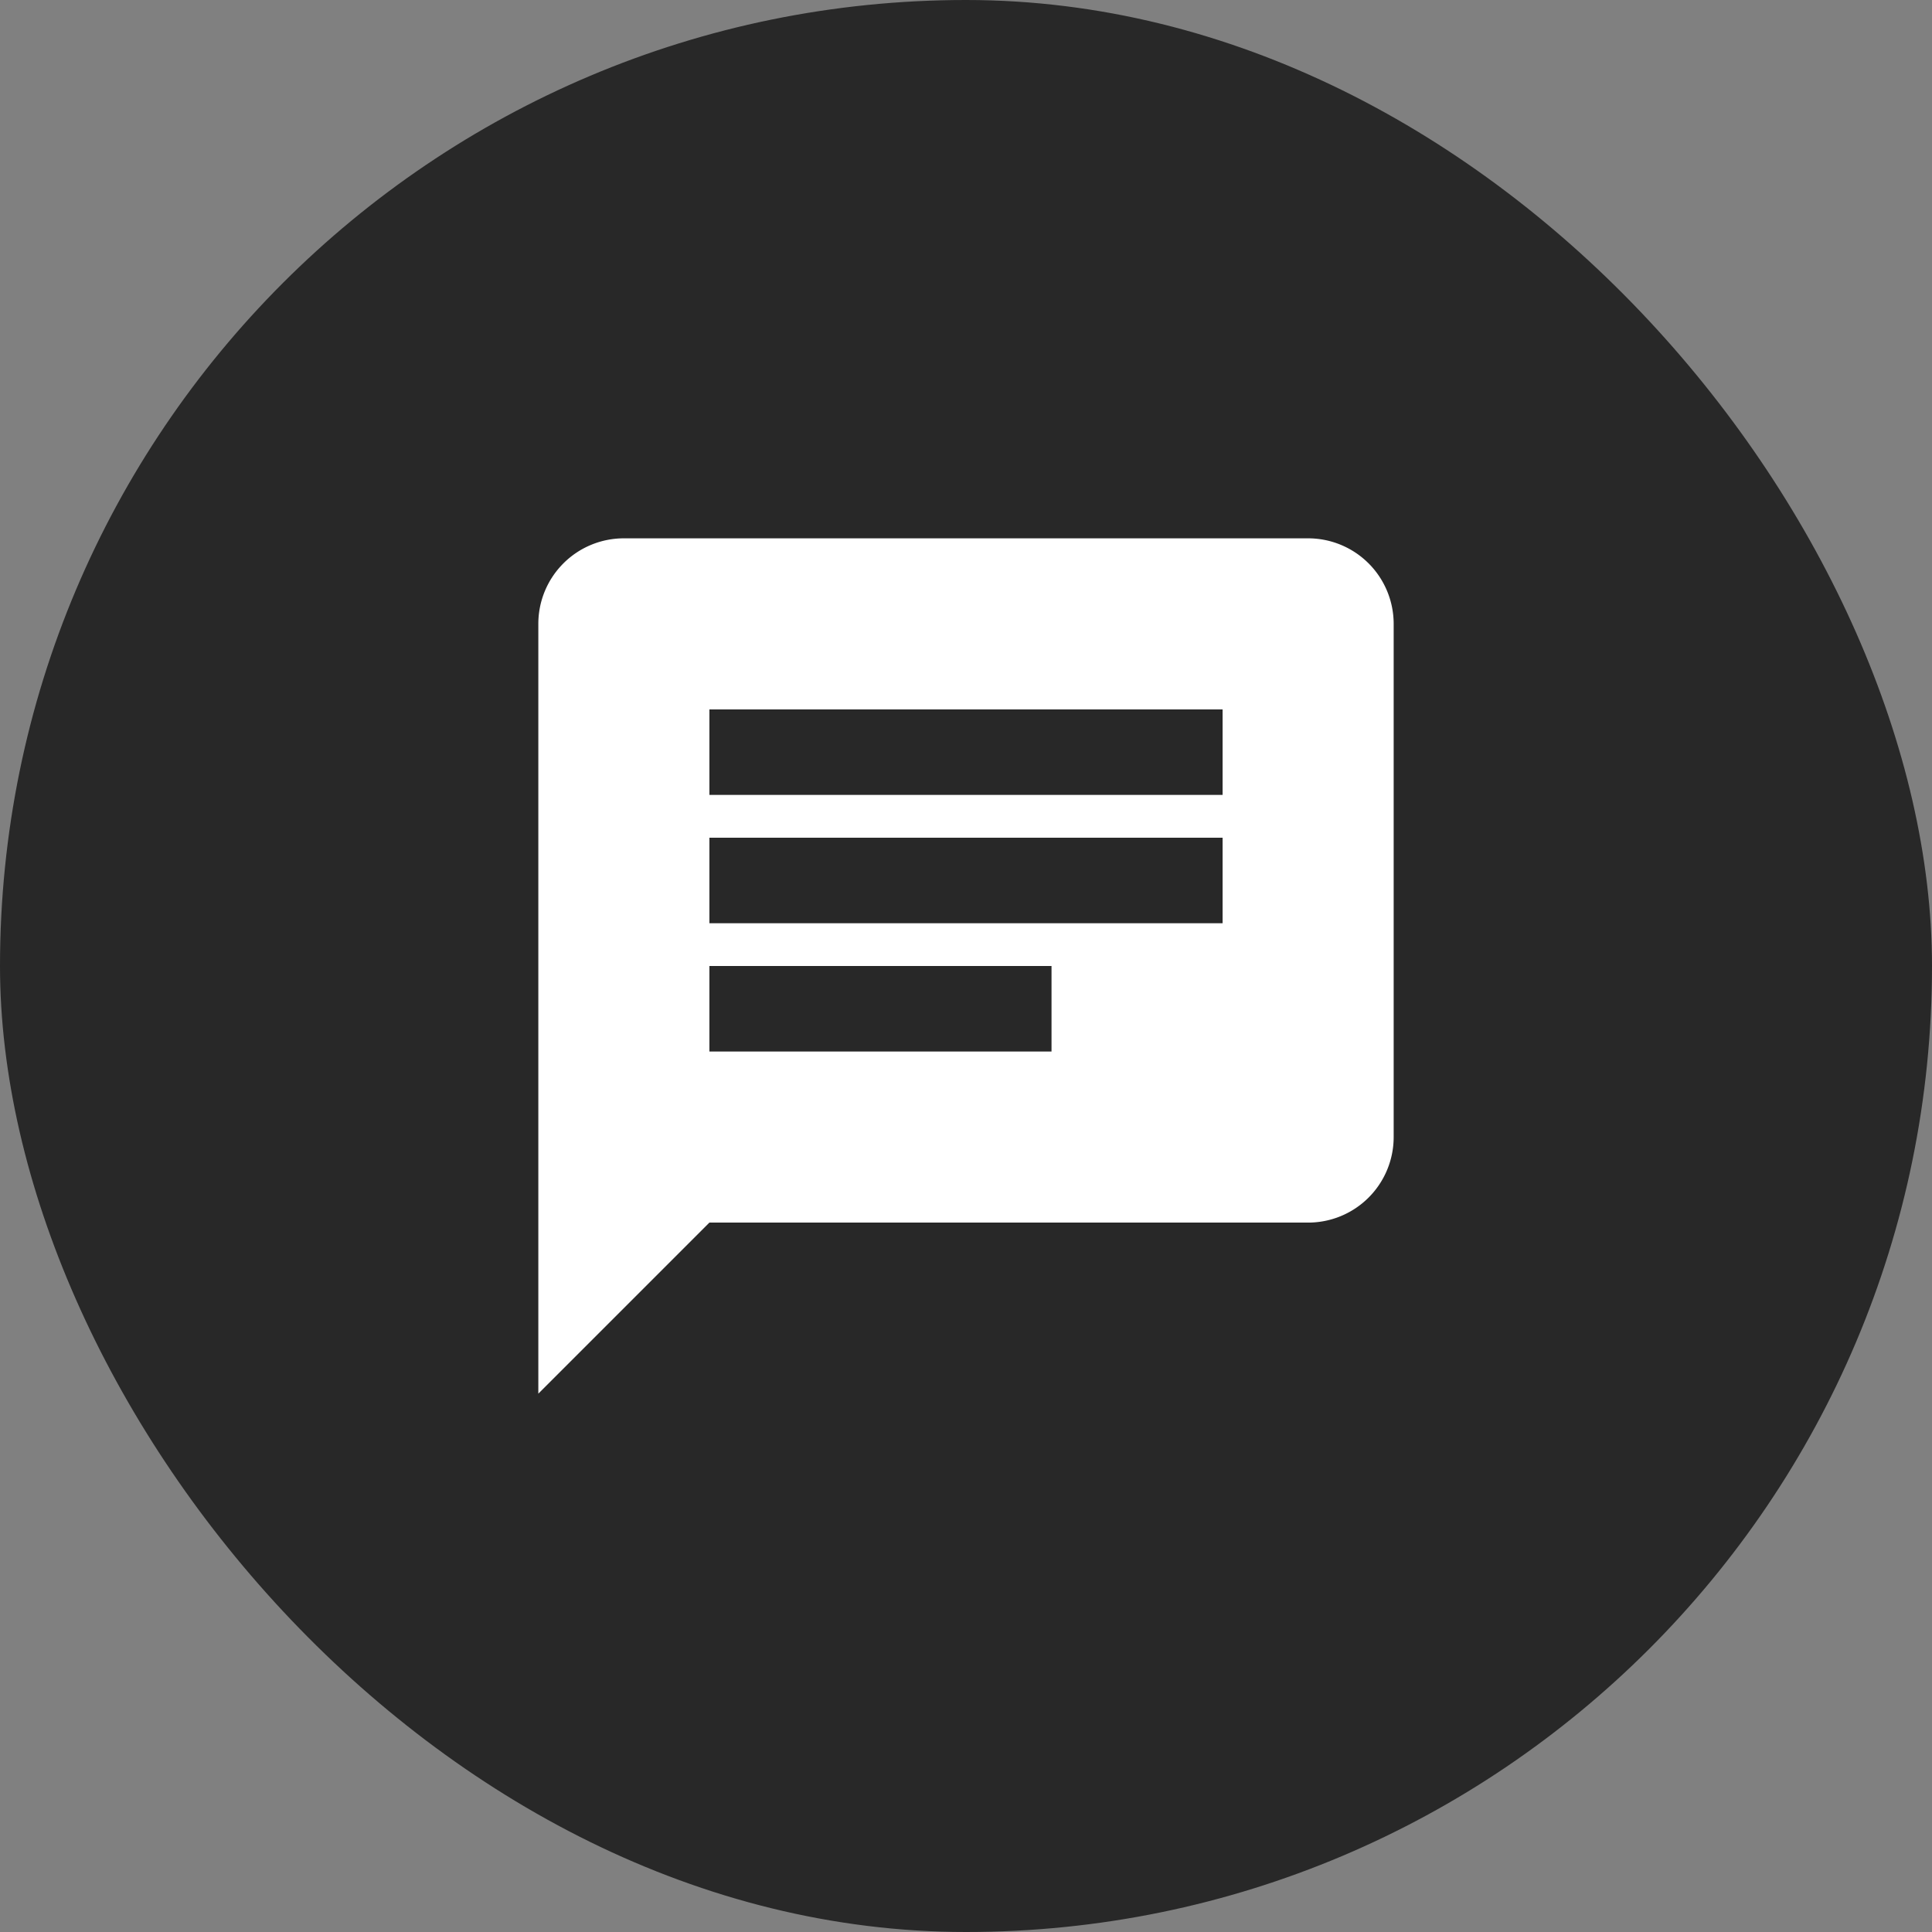
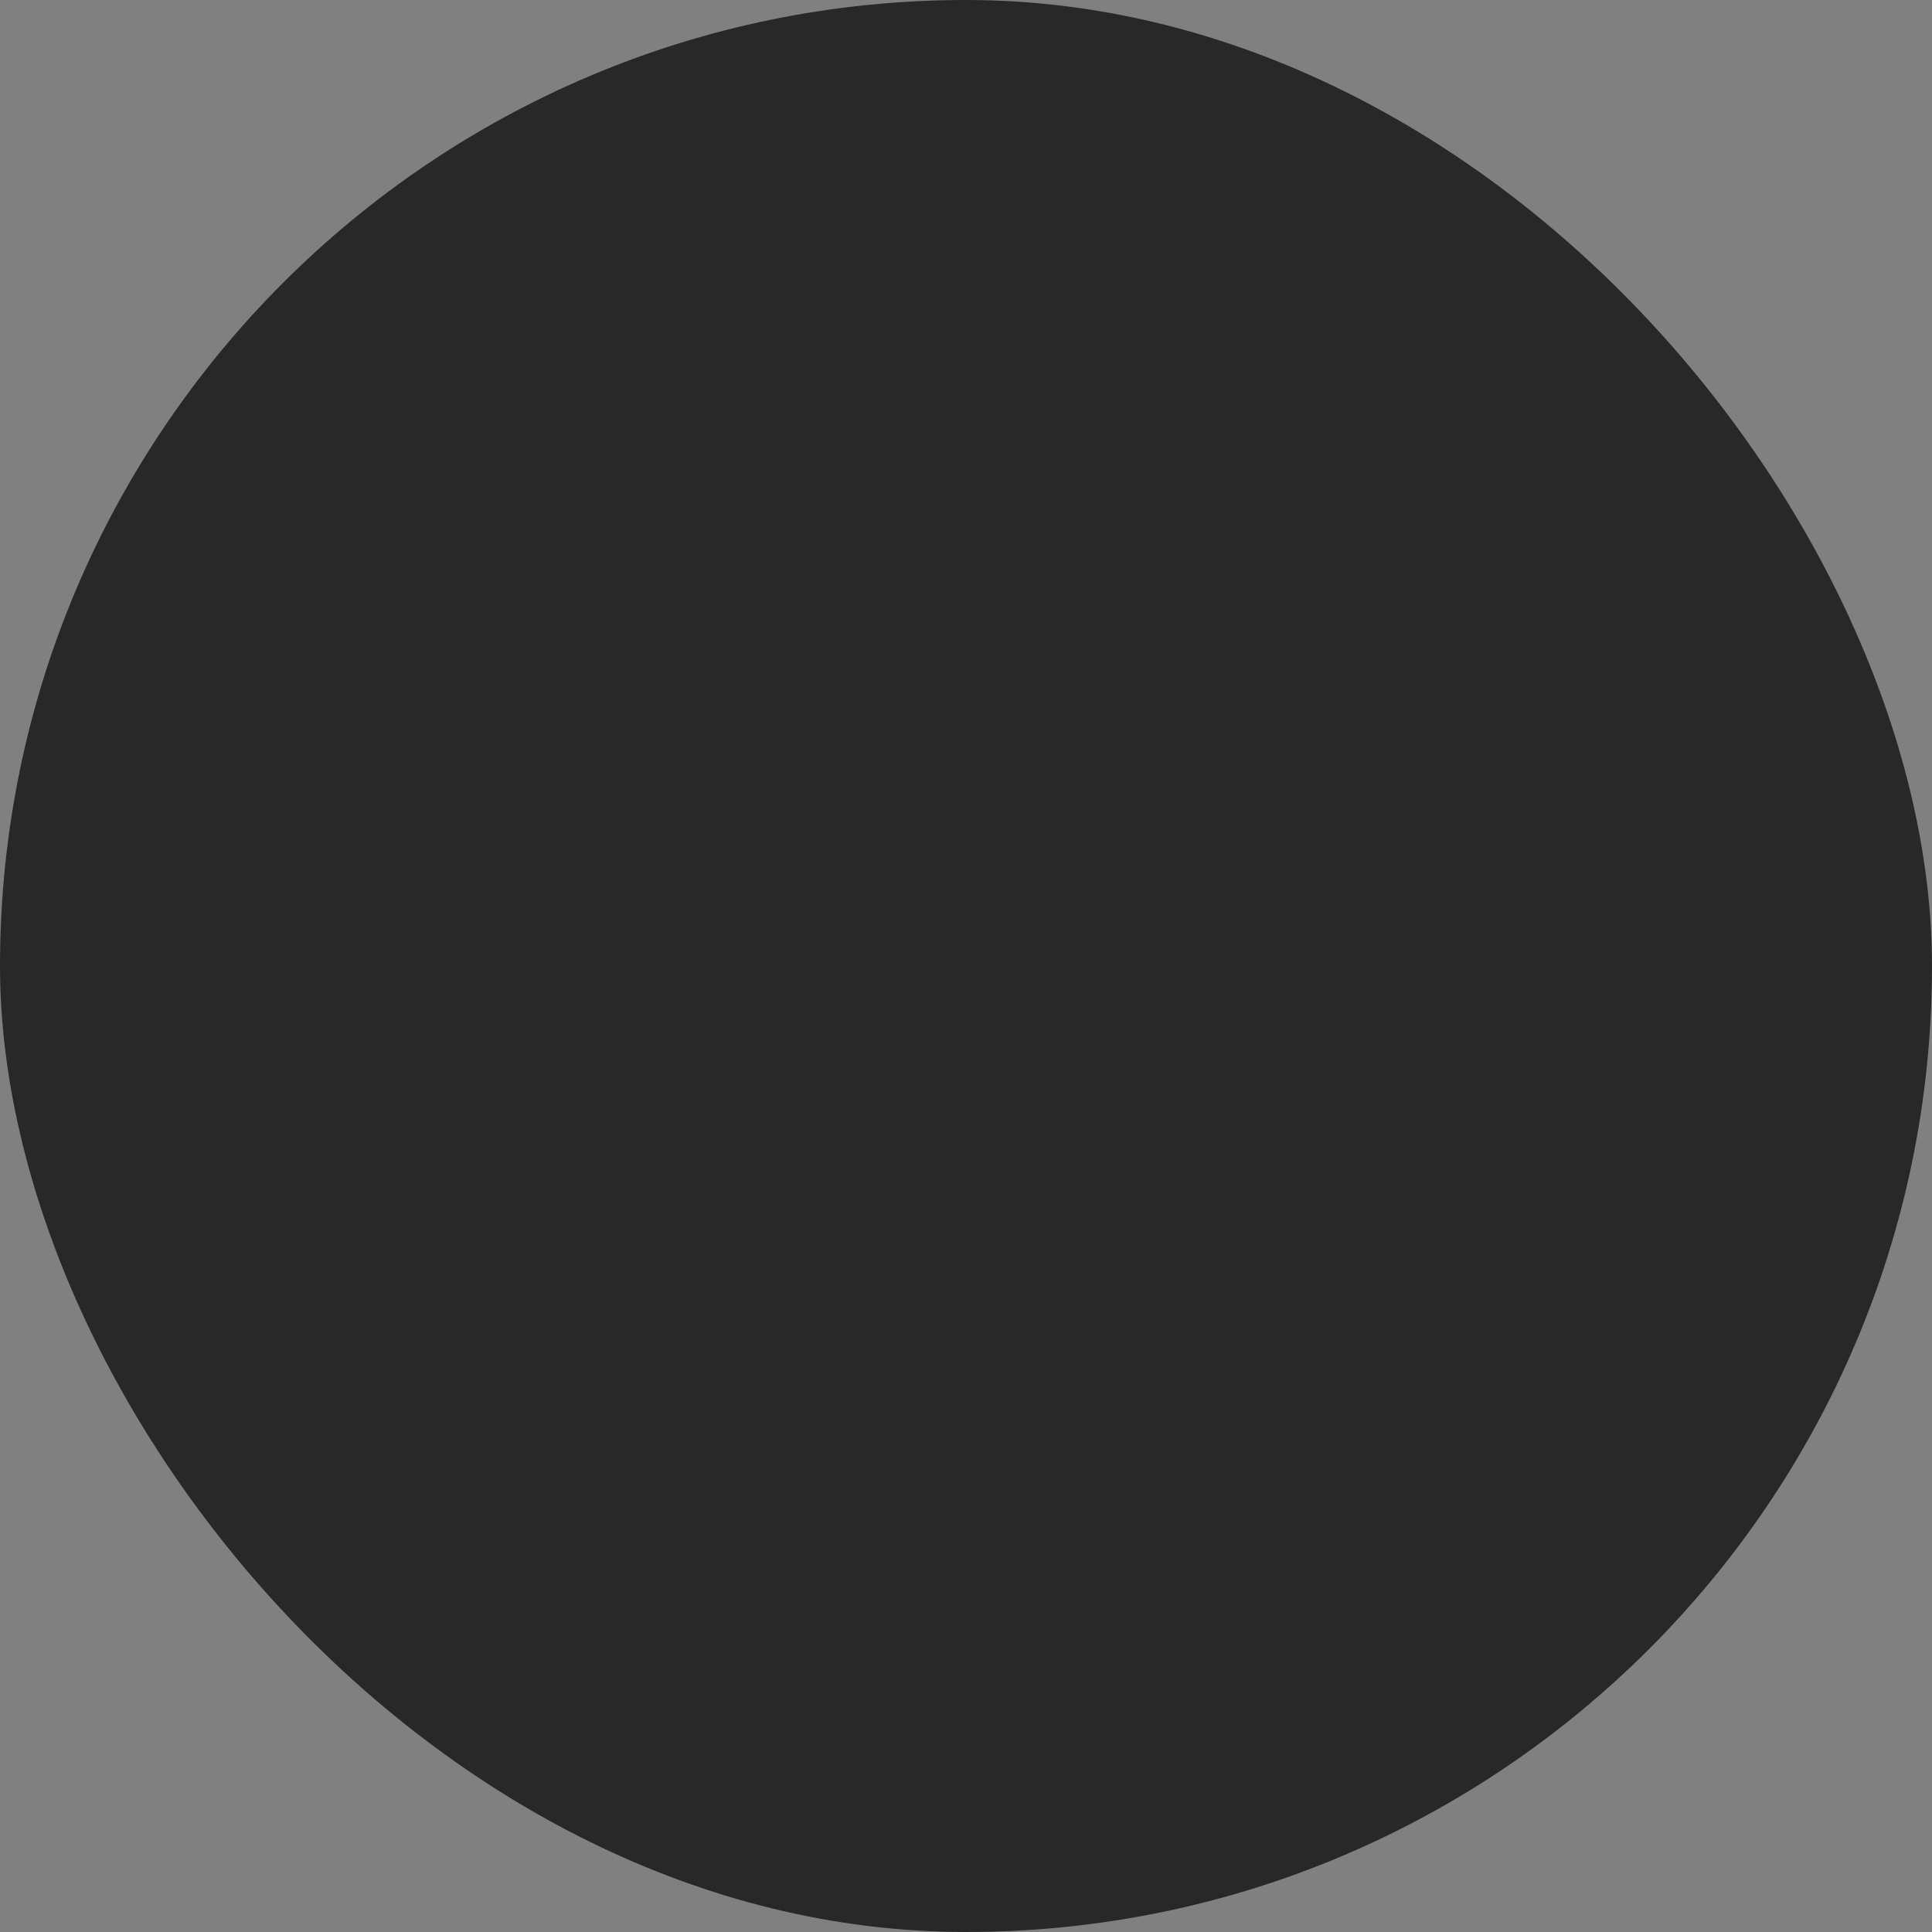
<svg xmlns="http://www.w3.org/2000/svg" width="64" height="64" fill="none">
  <rect width="100%" height="100%" fill="#808080" stroke="none" />
  <rect width="64" height="64" fill="#282828" rx="32" />
-   <path fill="#fff" d="M43.333 17.833H20.667a2.833 2.833 0 0 0-2.834 2.834v25.5L23.5 40.5h19.833a2.833 2.833 0 0 0 2.834-2.833v-17a2.834 2.834 0 0 0-2.834-2.834ZM23.5 27.75h17v2.833h-17m11.333 4.25H23.5V32h11.333m5.667-5.667h-17V23.5h17" />
</svg>